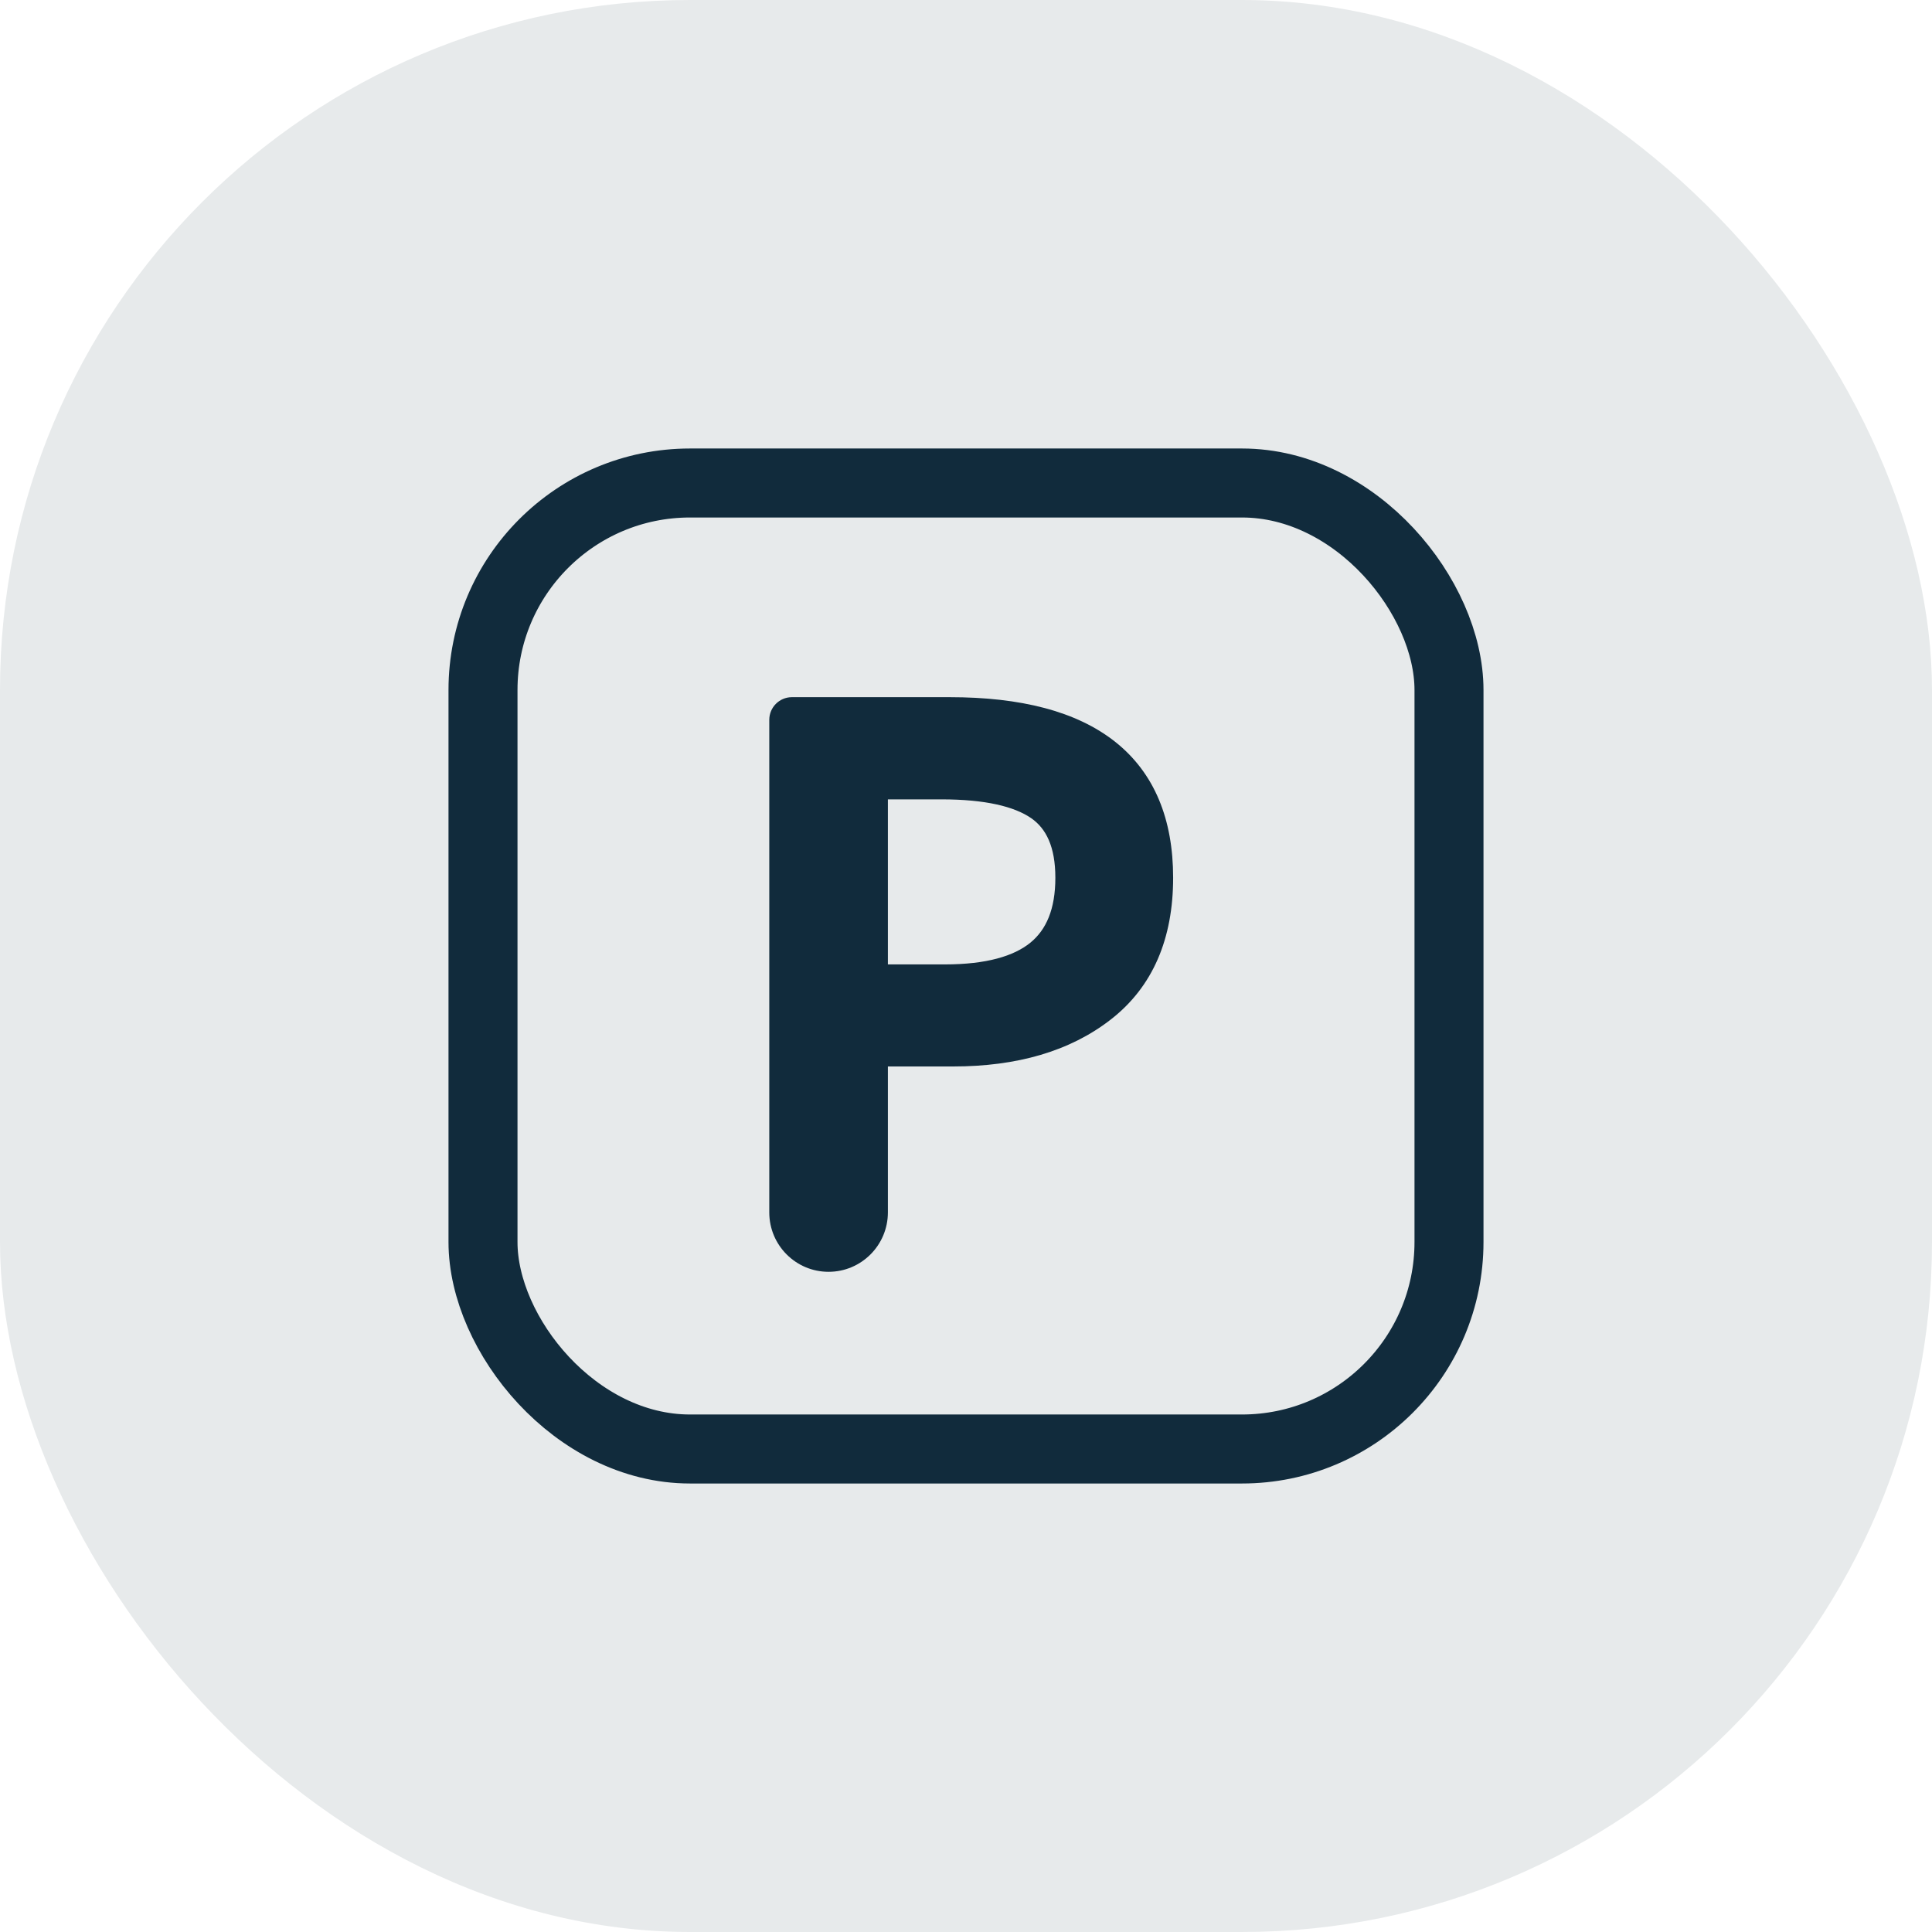
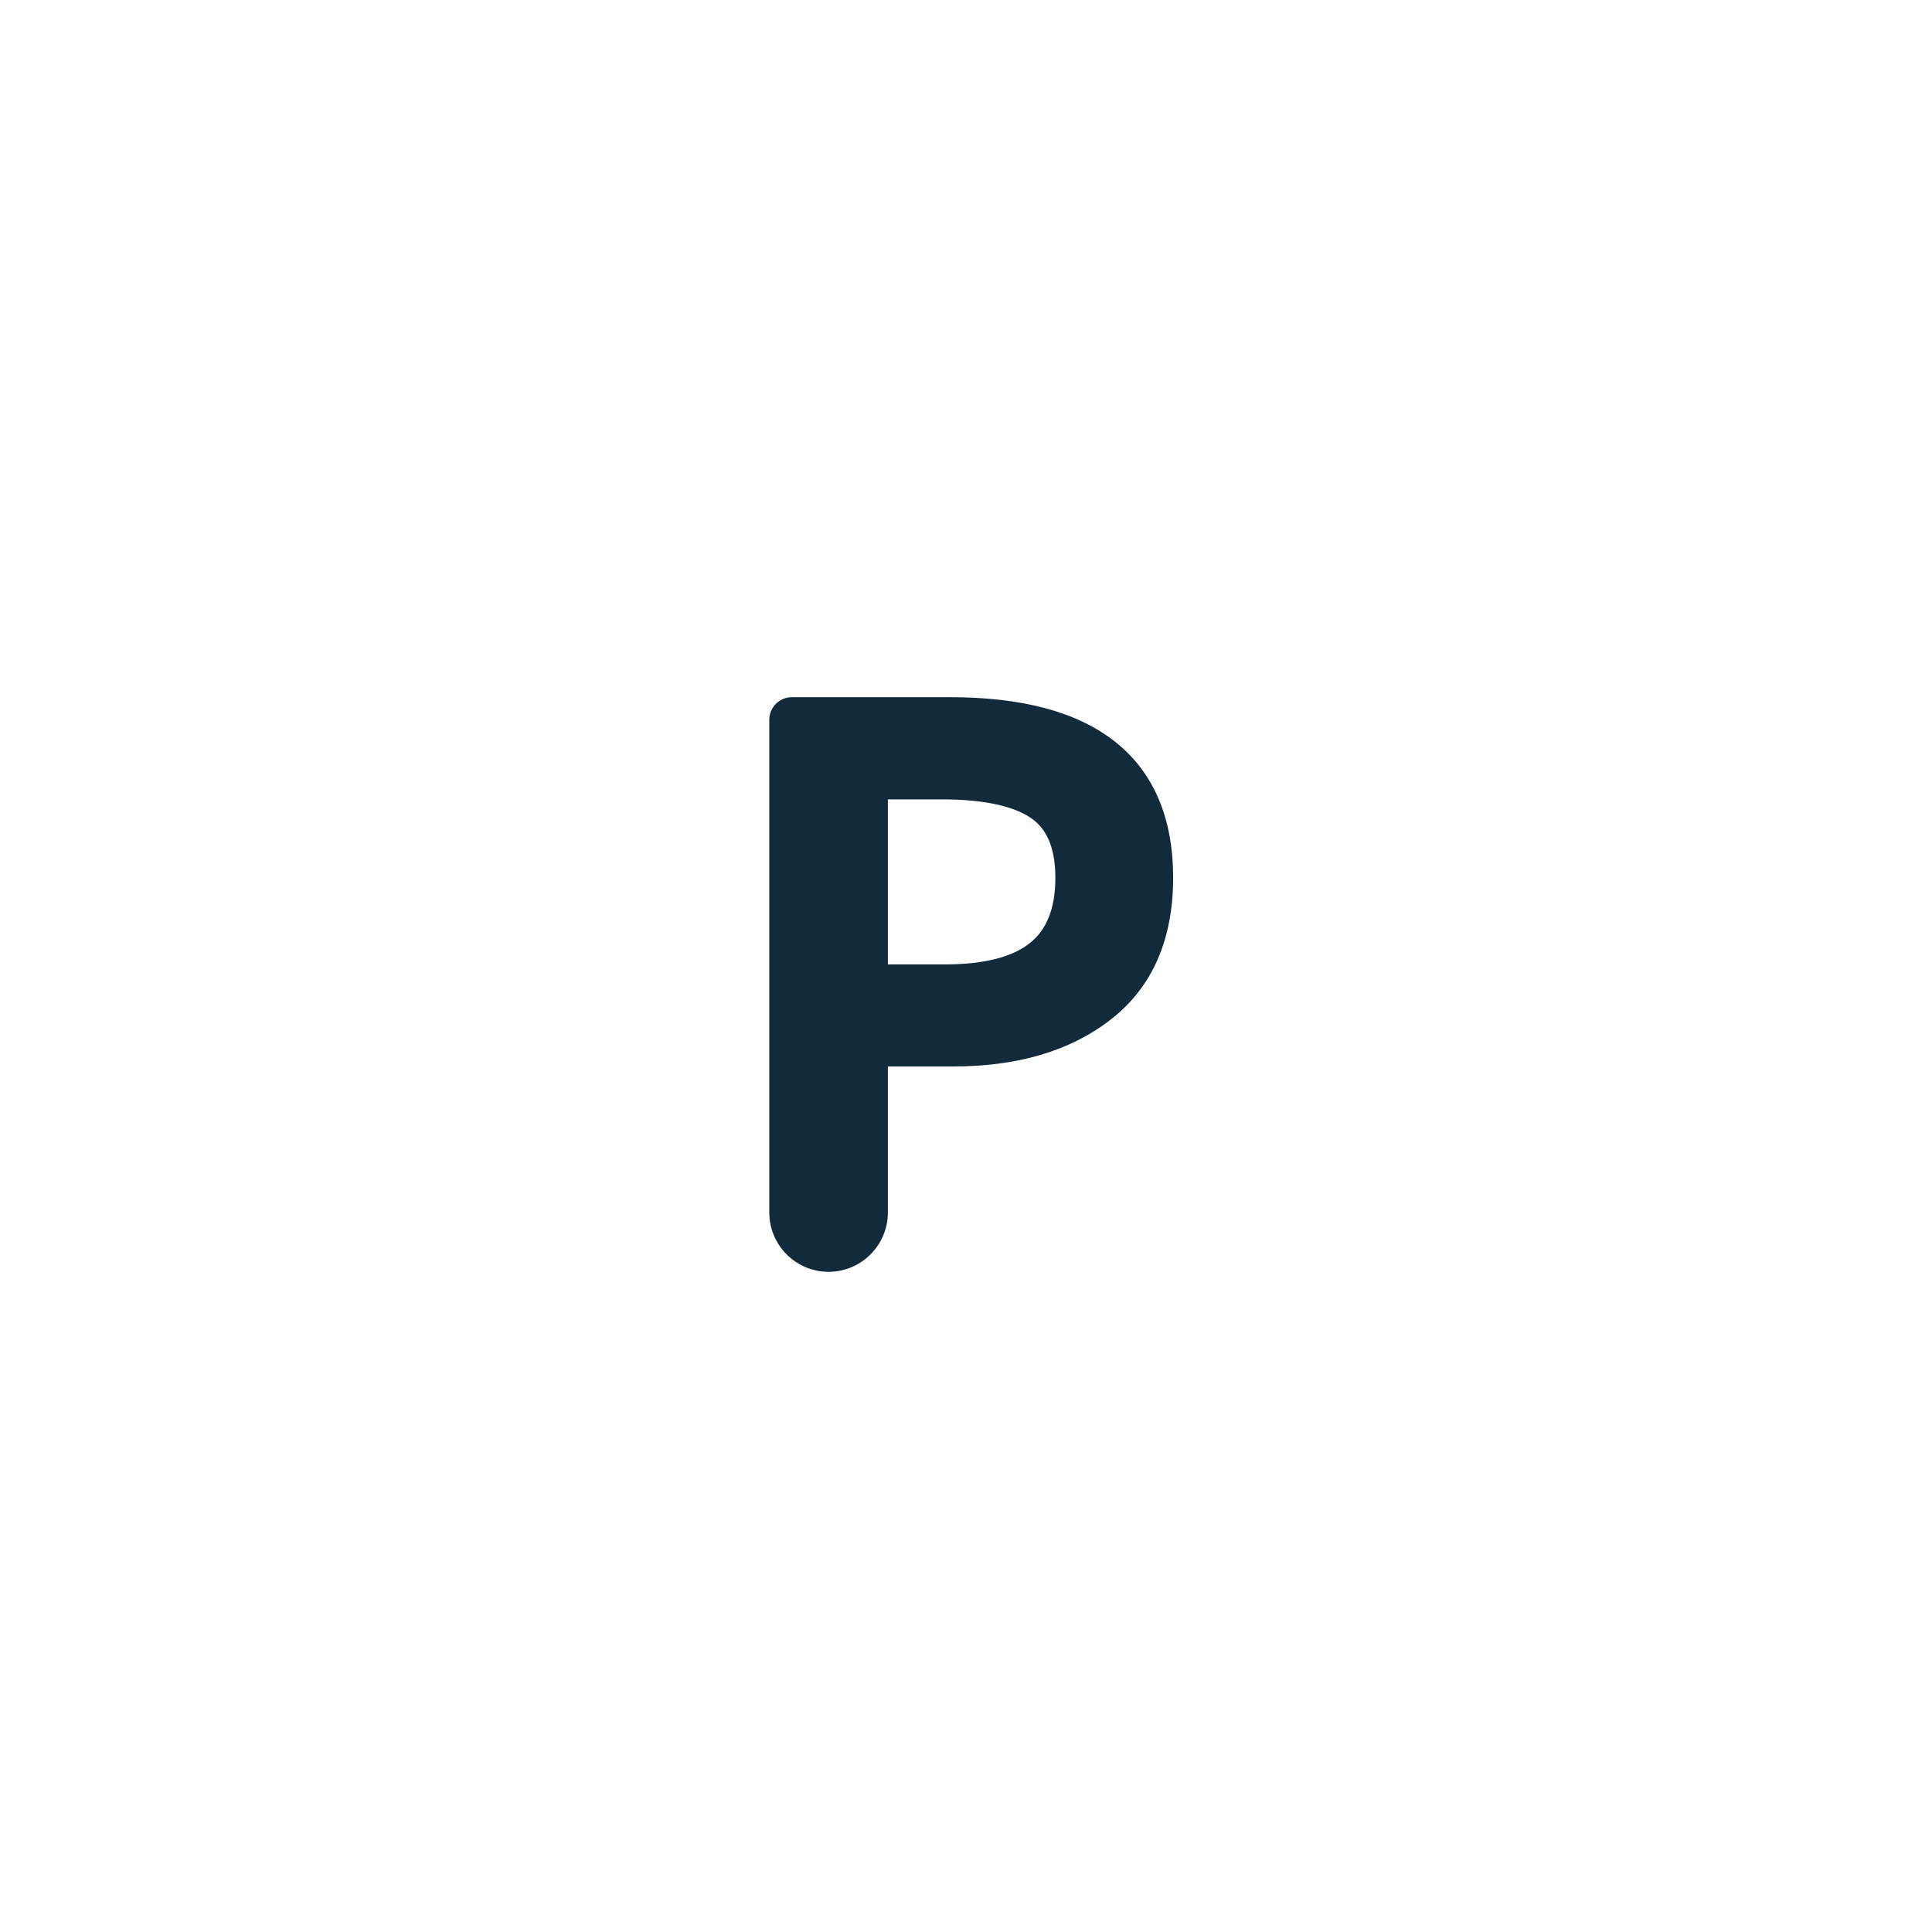
<svg xmlns="http://www.w3.org/2000/svg" width="28" height="28" viewBox="0 0 28 28" fill="none">
-   <rect width="28" height="28" rx="10" fill="#E7EAEB" />
-   <rect x="7" y="7" width="14" height="14" rx="3" stroke="#112B3C" />
  <path d="M13.765 10.354C15.756 10.355 16.752 11.143 16.752 12.721C16.752 13.541 16.483 14.16 15.946 14.578C15.408 14.996 14.697 15.206 13.813 15.206H12.618V17.572C12.617 17.909 12.345 18.182 12.008 18.182C11.672 18.182 11.399 17.909 11.399 17.572V10.432C11.399 10.389 11.434 10.355 11.476 10.354H13.765ZM12.618 11.335V14.227H13.693C14.322 14.227 14.789 14.102 15.091 13.855C15.394 13.608 15.545 13.23 15.545 12.721C15.545 12.219 15.392 11.863 15.085 11.651C14.779 11.44 14.298 11.335 13.645 11.335H12.618Z" fill="#112B3C" />
-   <path d="M13.765 10.354L13.765 10.104H13.765V10.354ZM16.752 12.721L17.002 12.721V12.721H16.752ZM15.946 14.578L16.099 14.775L16.099 14.775L15.946 14.578ZM13.813 15.206L13.813 15.456L13.813 15.456L13.813 15.206ZM12.618 15.206V14.956H12.368V15.206H12.618ZM12.618 17.572L12.868 17.572V17.572H12.618ZM12.008 18.182L12.008 18.432H12.008V18.182ZM11.399 17.572L11.149 17.572L11.149 17.572L11.399 17.572ZM11.399 10.432L11.149 10.431V10.432H11.399ZM11.476 10.354L11.476 10.104L11.475 10.104L11.476 10.354ZM12.618 11.335V11.085H12.368V11.335H12.618ZM12.618 14.227H12.368V14.477H12.618V14.227ZM15.091 13.855L15.249 14.049L15.249 14.049L15.091 13.855ZM15.545 12.721L15.795 12.721V12.721H15.545ZM15.085 11.651L15.227 11.445L15.227 11.445L15.085 11.651ZM13.765 10.354L13.765 10.604C14.735 10.604 15.415 10.798 15.85 11.142C16.274 11.478 16.502 11.988 16.502 12.721H16.752H17.002C17.002 11.876 16.733 11.203 16.161 10.75C15.6 10.306 14.787 10.104 13.765 10.104L13.765 10.354ZM16.752 12.721L16.502 12.721C16.502 13.481 16.256 14.02 15.792 14.381L15.946 14.578L16.099 14.775C16.71 14.3 17.002 13.601 17.002 12.721L16.752 12.721ZM15.946 14.578L15.792 14.381C15.31 14.756 14.658 14.956 13.813 14.956L13.813 15.206L13.813 15.456C14.736 15.456 15.506 15.237 16.099 14.775L15.946 14.578ZM13.813 15.206V14.956H12.618V15.206V15.456H13.813V15.206ZM12.618 15.206H12.368V17.572H12.618H12.868V15.206H12.618ZM12.618 17.572L12.368 17.572C12.367 17.771 12.207 17.932 12.008 17.932V18.182V18.432C12.483 18.432 12.867 18.047 12.868 17.572L12.618 17.572ZM12.008 18.182L12.008 17.932C11.81 17.932 11.649 17.771 11.649 17.572L11.399 17.572L11.149 17.572C11.149 18.047 11.534 18.432 12.008 18.432L12.008 18.182ZM11.399 17.572H11.649V10.432H11.399H11.149V17.572H11.399ZM11.399 10.432L11.649 10.433C11.649 10.527 11.572 10.604 11.477 10.604L11.476 10.354L11.475 10.104C11.295 10.105 11.15 10.251 11.149 10.431L11.399 10.432ZM11.476 10.354V10.604H13.765V10.354V10.104H11.476V10.354ZM12.618 11.335H12.368V14.227H12.618H12.868V11.335H12.618ZM12.618 14.227V14.477H13.693V14.227V13.977H12.618V14.227ZM13.693 14.227V14.477C14.347 14.477 14.882 14.349 15.249 14.049L15.091 13.855L14.933 13.662C14.695 13.856 14.297 13.977 13.693 13.977V14.227ZM15.091 13.855L15.249 14.049C15.627 13.741 15.795 13.281 15.795 12.721L15.545 12.721L15.295 12.721C15.295 13.18 15.161 13.476 14.933 13.662L15.091 13.855ZM15.545 12.721H15.795C15.795 12.168 15.624 11.719 15.227 11.445L15.085 11.651L14.944 11.857C15.16 12.006 15.295 12.27 15.295 12.721H15.545ZM15.085 11.651L15.227 11.445C14.858 11.191 14.315 11.085 13.645 11.085V11.335V11.585C14.281 11.585 14.7 11.689 14.944 11.857L15.085 11.651ZM13.645 11.335V11.085H12.618V11.335V11.585H13.645V11.335Z" fill="#112B3C" />
+   <path d="M13.765 10.354L13.765 10.104H13.765V10.354ZM16.752 12.721L17.002 12.721V12.721H16.752ZM15.946 14.578L16.099 14.775L16.099 14.775L15.946 14.578ZM13.813 15.206L13.813 15.456L13.813 15.456L13.813 15.206ZM12.618 15.206V14.956H12.368V15.206H12.618ZM12.618 17.572L12.868 17.572V17.572H12.618ZM12.008 18.182L12.008 18.432H12.008V18.182ZM11.399 17.572L11.149 17.572L11.149 17.572L11.399 17.572ZM11.399 10.432L11.149 10.431V10.432H11.399ZM11.476 10.354L11.476 10.104L11.475 10.104L11.476 10.354ZM12.618 11.335V11.085H12.368V11.335H12.618ZM12.618 14.227H12.368V14.477H12.618V14.227ZM15.091 13.855L15.249 14.049L15.249 14.049L15.091 13.855ZM15.545 12.721L15.795 12.721V12.721H15.545ZM15.085 11.651L15.227 11.445L15.227 11.445L15.085 11.651ZM13.765 10.354L13.765 10.604C14.735 10.604 15.415 10.798 15.85 11.142C16.274 11.478 16.502 11.988 16.502 12.721H16.752H17.002C17.002 11.876 16.733 11.203 16.161 10.75C15.6 10.306 14.787 10.104 13.765 10.104L13.765 10.354ZM16.752 12.721L16.502 12.721C16.502 13.481 16.256 14.02 15.792 14.381L15.946 14.578L16.099 14.775C16.71 14.3 17.002 13.601 17.002 12.721L16.752 12.721ZM15.946 14.578L15.792 14.381C15.31 14.756 14.658 14.956 13.813 14.956L13.813 15.206L13.813 15.456C14.736 15.456 15.506 15.237 16.099 14.775L15.946 14.578ZM13.813 15.206V14.956H12.618V15.206V15.456H13.813V15.206ZM12.618 15.206H12.368V17.572H12.618H12.868V15.206H12.618ZM12.618 17.572L12.368 17.572C12.367 17.771 12.207 17.932 12.008 17.932V18.182V18.432C12.483 18.432 12.867 18.047 12.868 17.572L12.618 17.572ZM12.008 18.182L12.008 17.932C11.81 17.932 11.649 17.771 11.649 17.572L11.399 17.572L11.149 17.572C11.149 18.047 11.534 18.432 12.008 18.432L12.008 18.182ZM11.399 17.572H11.649V10.432H11.399H11.149V17.572H11.399ZM11.399 10.432L11.649 10.433C11.649 10.527 11.572 10.604 11.477 10.604L11.476 10.354L11.475 10.104C11.295 10.105 11.15 10.251 11.149 10.431L11.399 10.432ZM11.476 10.354V10.604H13.765V10.354V10.104H11.476V10.354ZM12.618 11.335H12.368V14.227H12.618H12.868V11.335ZM12.618 14.227V14.477H13.693V14.227V13.977H12.618V14.227ZM13.693 14.227V14.477C14.347 14.477 14.882 14.349 15.249 14.049L15.091 13.855L14.933 13.662C14.695 13.856 14.297 13.977 13.693 13.977V14.227ZM15.091 13.855L15.249 14.049C15.627 13.741 15.795 13.281 15.795 12.721L15.545 12.721L15.295 12.721C15.295 13.18 15.161 13.476 14.933 13.662L15.091 13.855ZM15.545 12.721H15.795C15.795 12.168 15.624 11.719 15.227 11.445L15.085 11.651L14.944 11.857C15.16 12.006 15.295 12.27 15.295 12.721H15.545ZM15.085 11.651L15.227 11.445C14.858 11.191 14.315 11.085 13.645 11.085V11.335V11.585C14.281 11.585 14.7 11.689 14.944 11.857L15.085 11.651ZM13.645 11.335V11.085H12.618V11.335V11.585H13.645V11.335Z" fill="#112B3C" />
</svg>